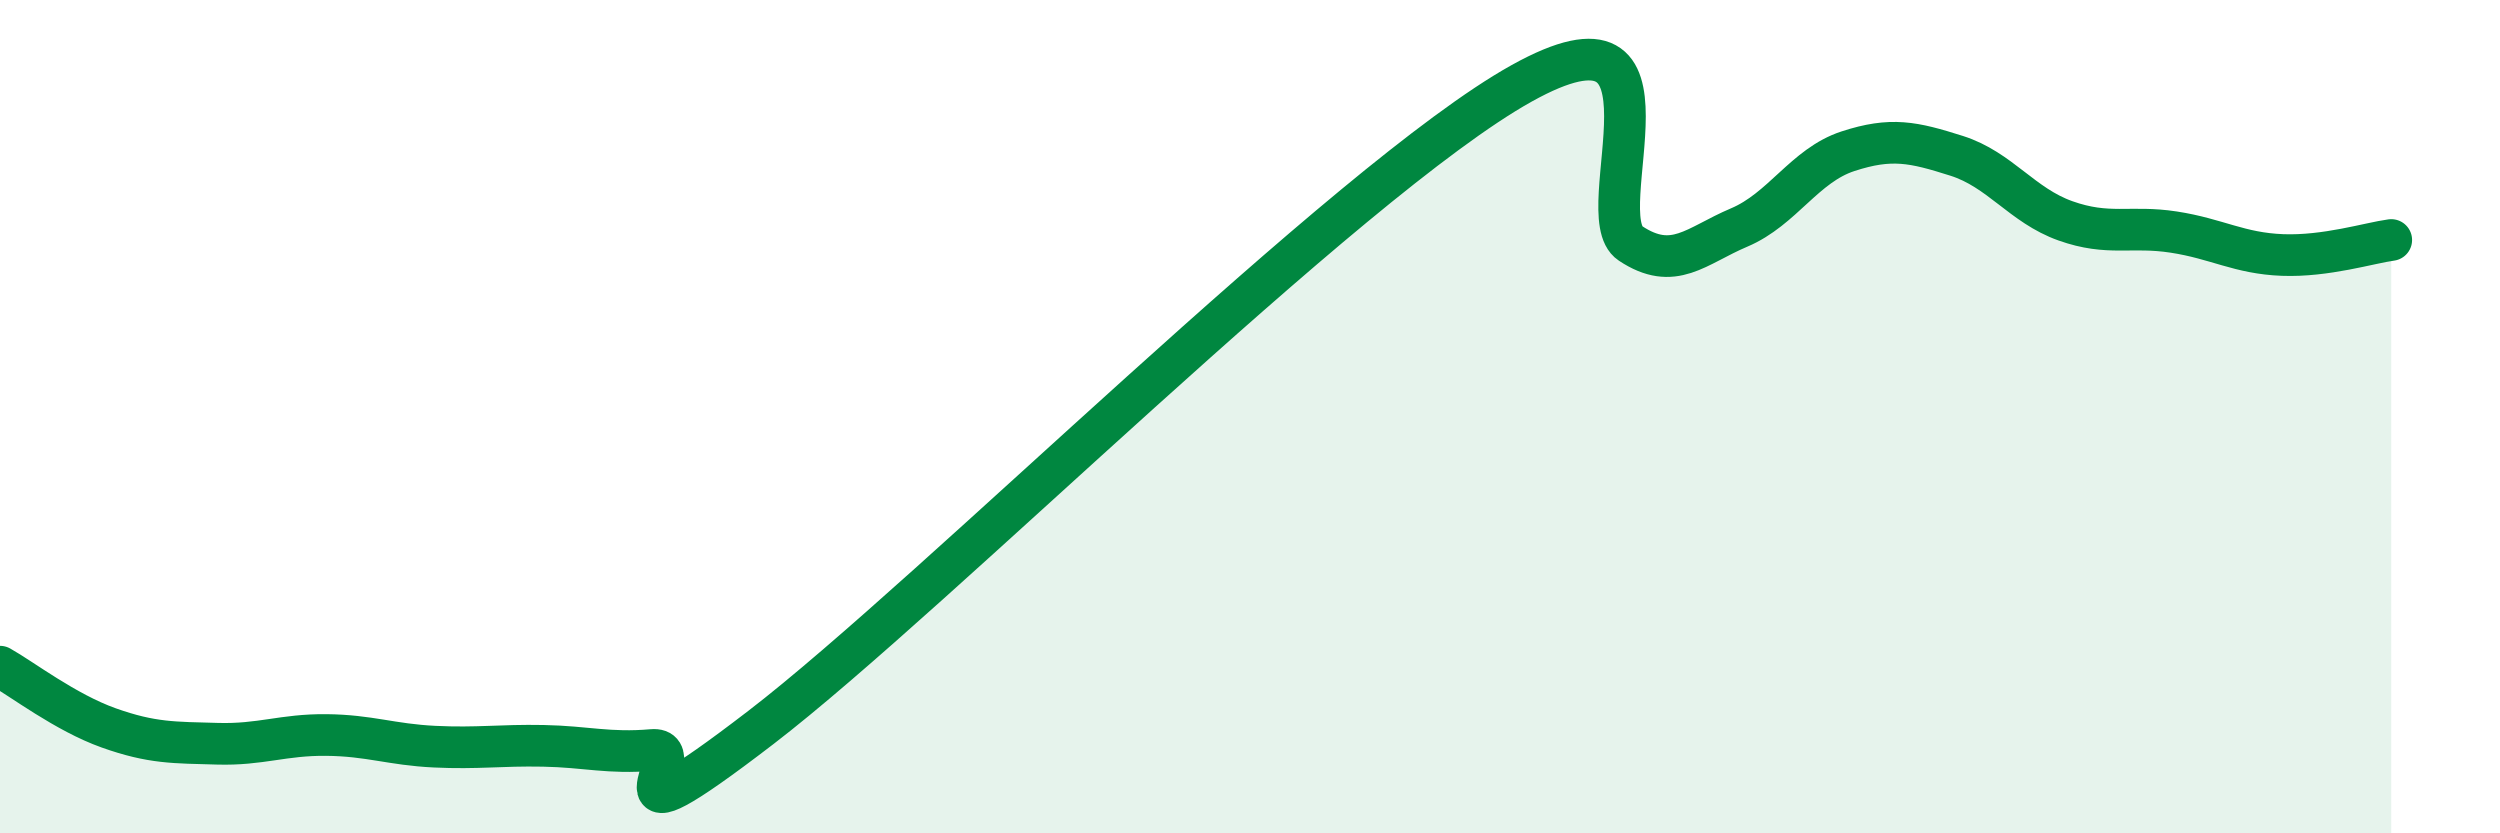
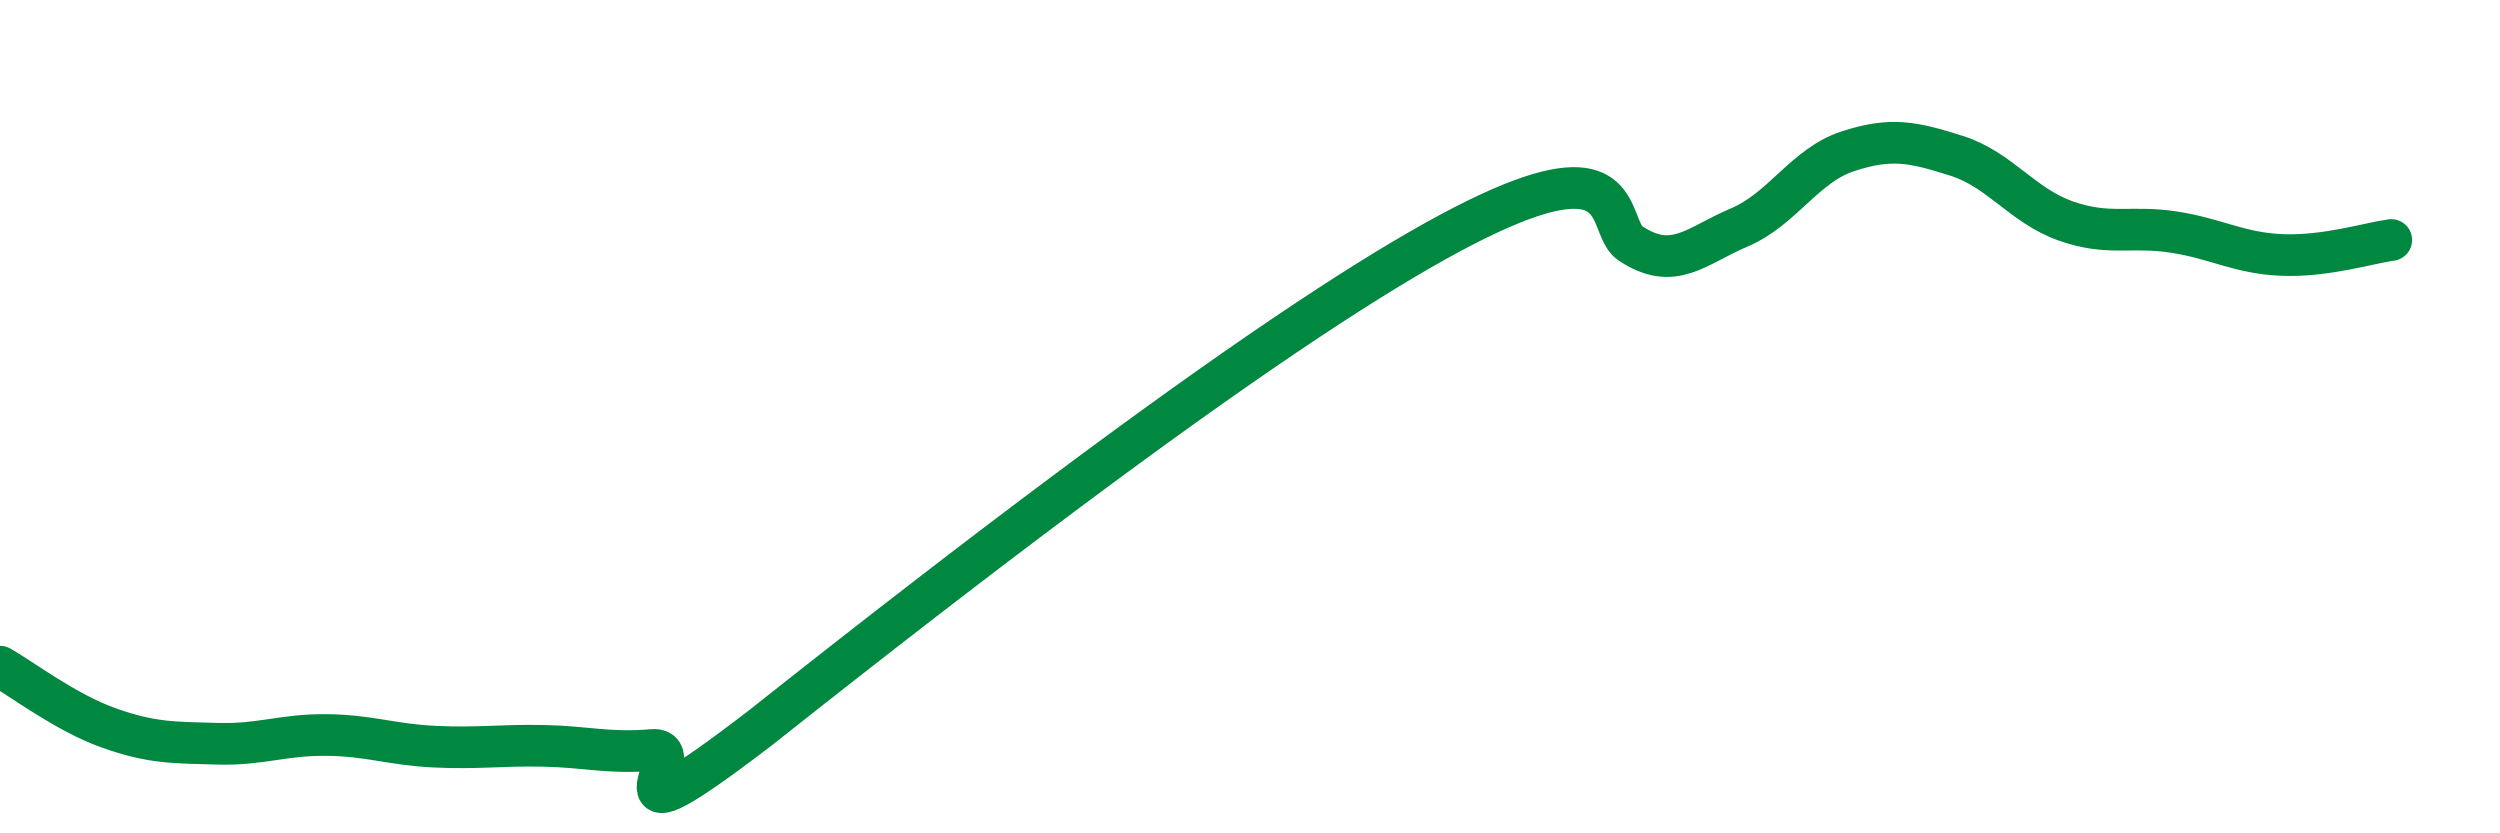
<svg xmlns="http://www.w3.org/2000/svg" width="60" height="20" viewBox="0 0 60 20">
-   <path d="M 0,16 C 0.52,16.29 1.57,17.1 2.61,17.47 C 3.65,17.84 4.18,17.82 5.22,17.85 C 6.26,17.88 6.79,17.63 7.83,17.64 C 8.87,17.65 9.39,17.87 10.43,17.92 C 11.47,17.97 12,17.88 13.04,17.9 C 14.08,17.92 14.61,18.09 15.65,18 C 16.69,17.91 14.09,20.66 18.26,17.46 C 22.43,14.26 32.35,4.32 36.52,2 C 40.69,-0.32 38.09,5.15 39.13,5.84 C 40.17,6.53 40.7,5.9 41.74,5.46 C 42.78,5.02 43.31,3.97 44.35,3.63 C 45.39,3.29 45.92,3.41 46.96,3.74 C 48,4.07 48.53,4.93 49.57,5.3 C 50.61,5.67 51.13,5.41 52.17,5.57 C 53.21,5.73 53.74,6.08 54.78,6.12 C 55.82,6.16 56.87,5.83 57.39,5.76L57.39 20L0 20Z" fill="#008740" opacity="0.1" stroke-linecap="round" stroke-linejoin="round" />
-   <path d="M 0,16 C 0.52,16.29 1.57,17.1 2.61,17.47 C 3.65,17.84 4.18,17.82 5.22,17.85 C 6.26,17.88 6.79,17.63 7.83,17.64 C 8.87,17.65 9.39,17.87 10.43,17.92 C 11.47,17.97 12,17.88 13.04,17.9 C 14.08,17.92 14.61,18.09 15.65,18 C 16.69,17.91 14.09,20.66 18.26,17.46 C 22.43,14.26 32.35,4.32 36.52,2 C 40.69,-0.32 38.09,5.15 39.13,5.84 C 40.17,6.53 40.7,5.9 41.74,5.46 C 42.78,5.02 43.31,3.97 44.35,3.63 C 45.39,3.29 45.92,3.41 46.96,3.74 C 48,4.07 48.53,4.93 49.57,5.3 C 50.61,5.67 51.13,5.41 52.17,5.57 C 53.21,5.73 53.74,6.08 54.78,6.12 C 55.82,6.16 56.87,5.83 57.39,5.76" stroke="#008740" stroke-width="1" fill="none" stroke-linecap="round" stroke-linejoin="round" />
+   <path d="M 0,16 C 0.52,16.29 1.57,17.1 2.61,17.47 C 3.65,17.84 4.18,17.82 5.22,17.85 C 6.26,17.88 6.79,17.63 7.83,17.64 C 8.87,17.65 9.39,17.87 10.43,17.92 C 11.47,17.97 12,17.88 13.04,17.9 C 14.08,17.92 14.61,18.09 15.65,18 C 16.69,17.91 14.09,20.66 18.26,17.46 C 40.69,-0.32 38.09,5.15 39.13,5.84 C 40.17,6.53 40.7,5.9 41.74,5.46 C 42.78,5.02 43.31,3.97 44.35,3.63 C 45.39,3.29 45.92,3.41 46.96,3.74 C 48,4.07 48.53,4.93 49.57,5.3 C 50.61,5.67 51.13,5.41 52.17,5.57 C 53.21,5.73 53.74,6.08 54.78,6.12 C 55.82,6.16 56.87,5.83 57.39,5.76" stroke="#008740" stroke-width="1" fill="none" stroke-linecap="round" stroke-linejoin="round" />
</svg>